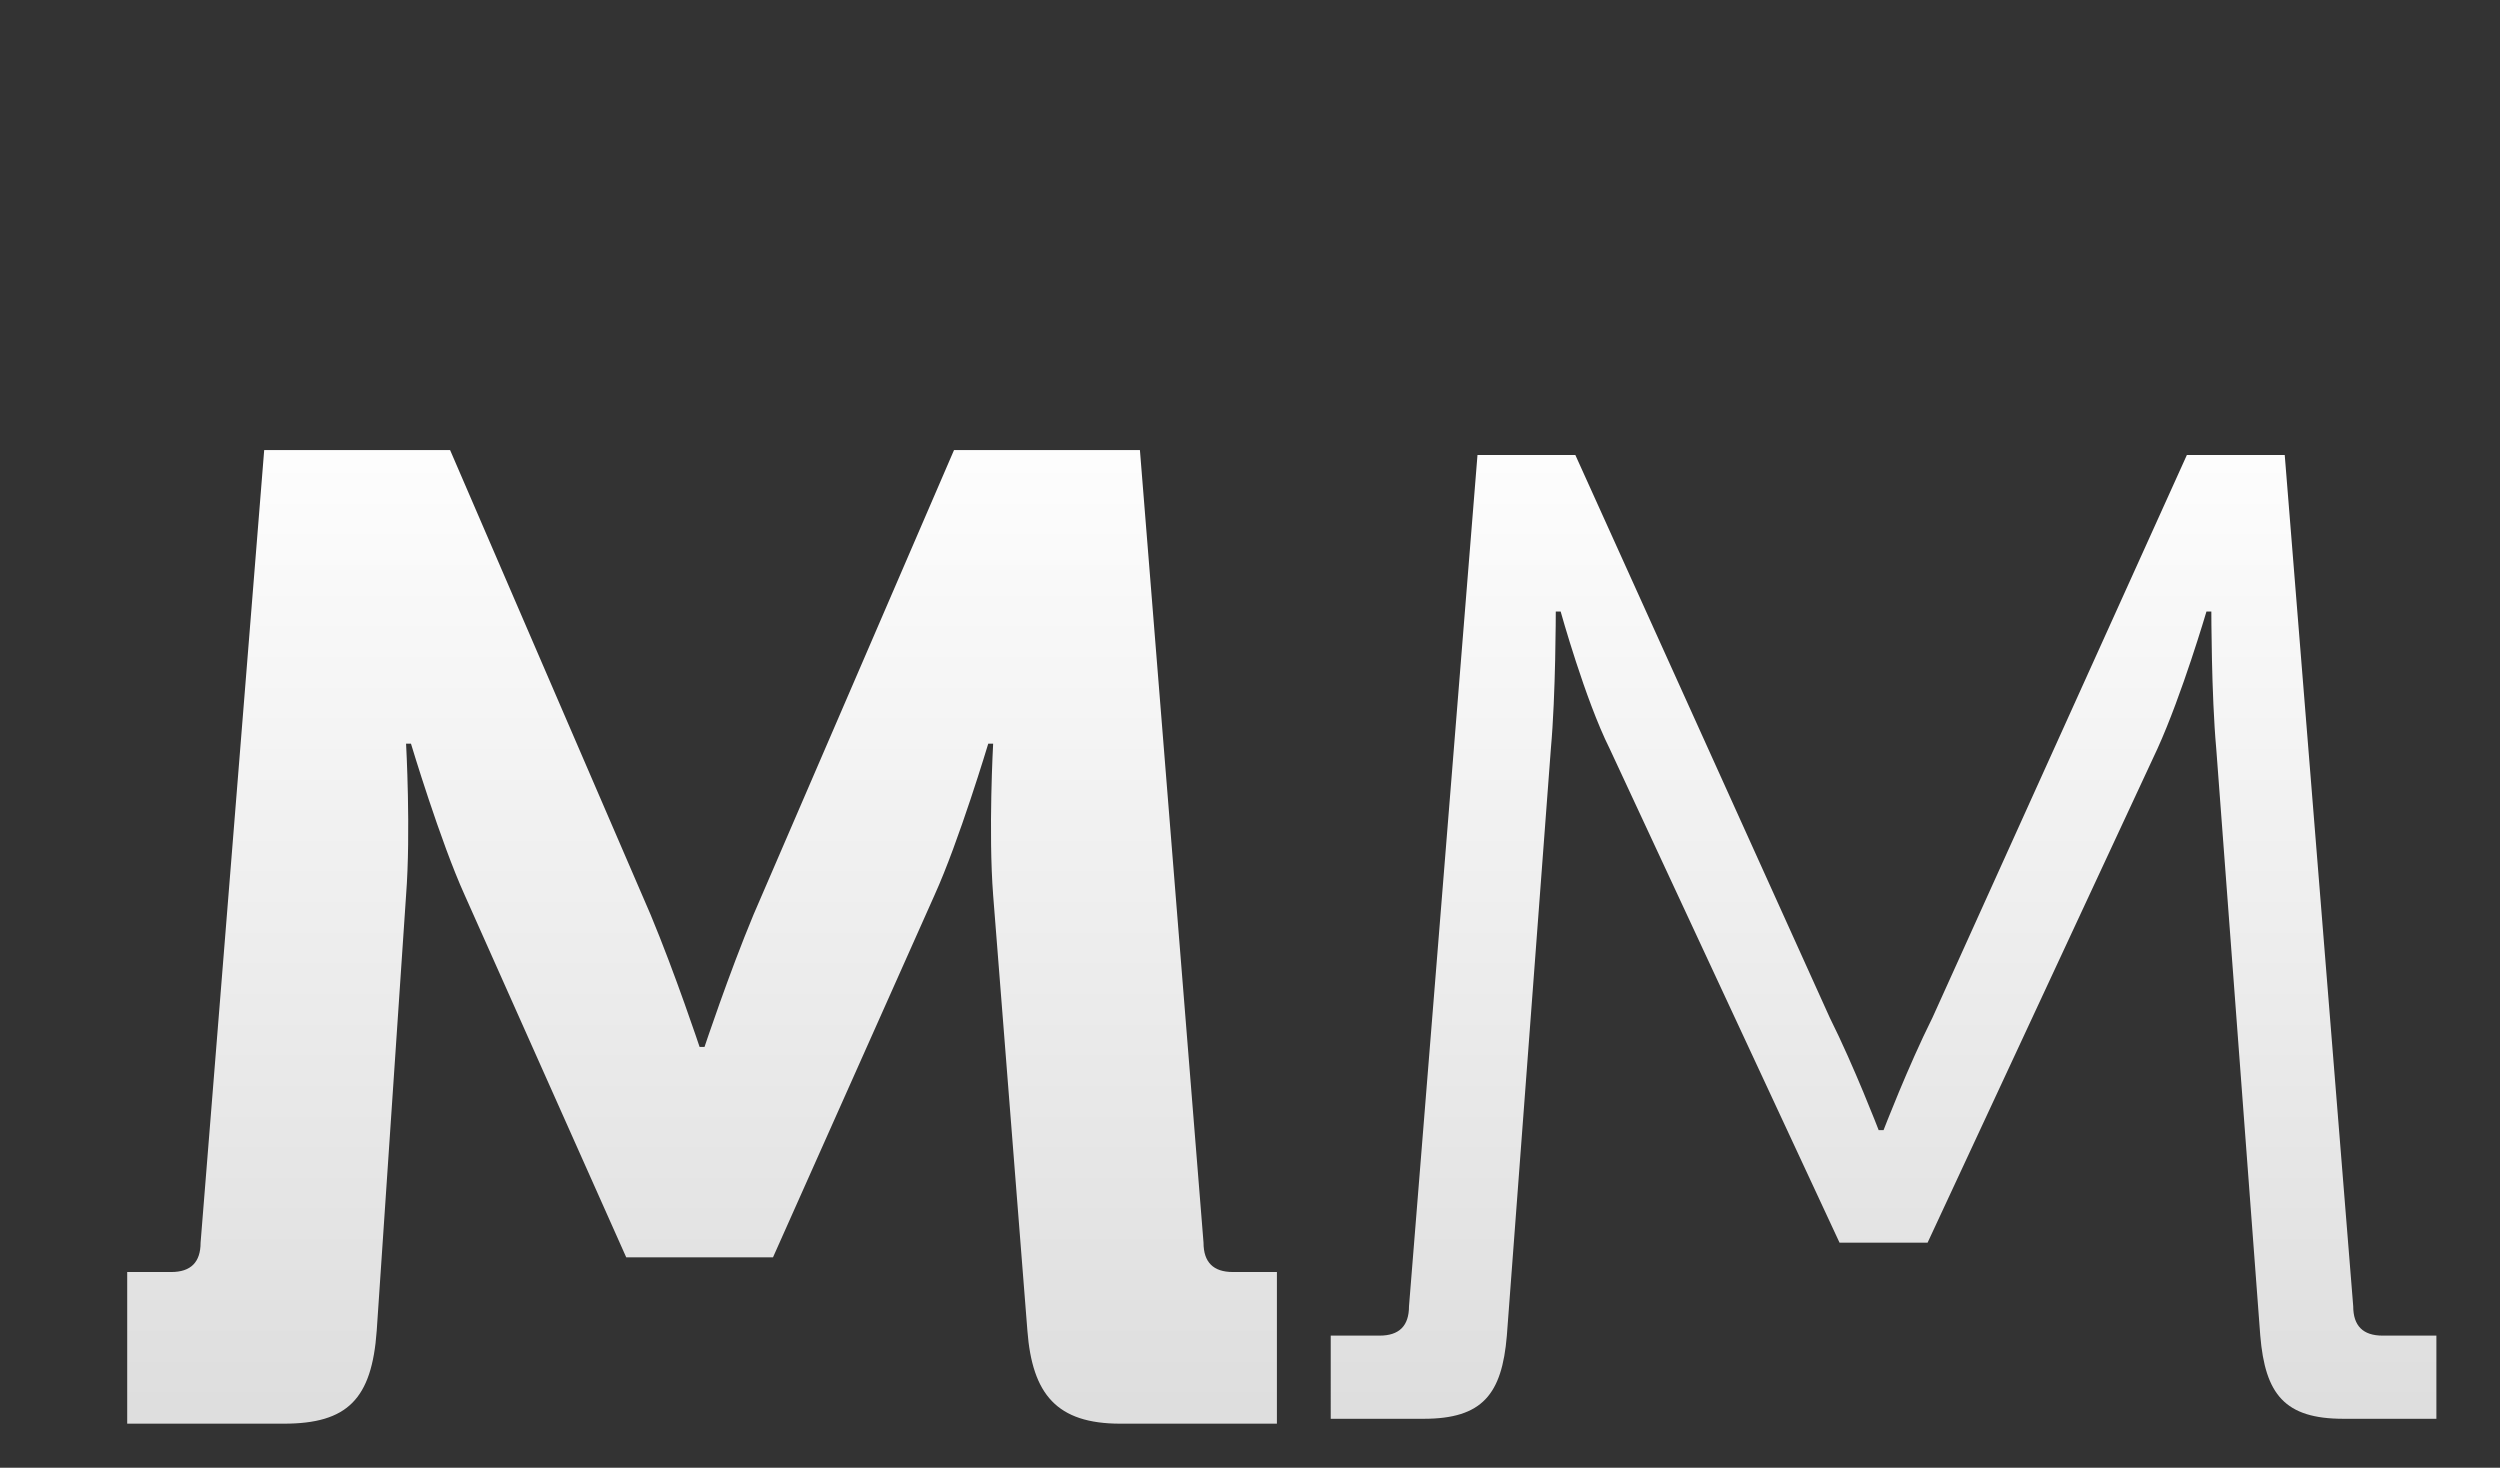
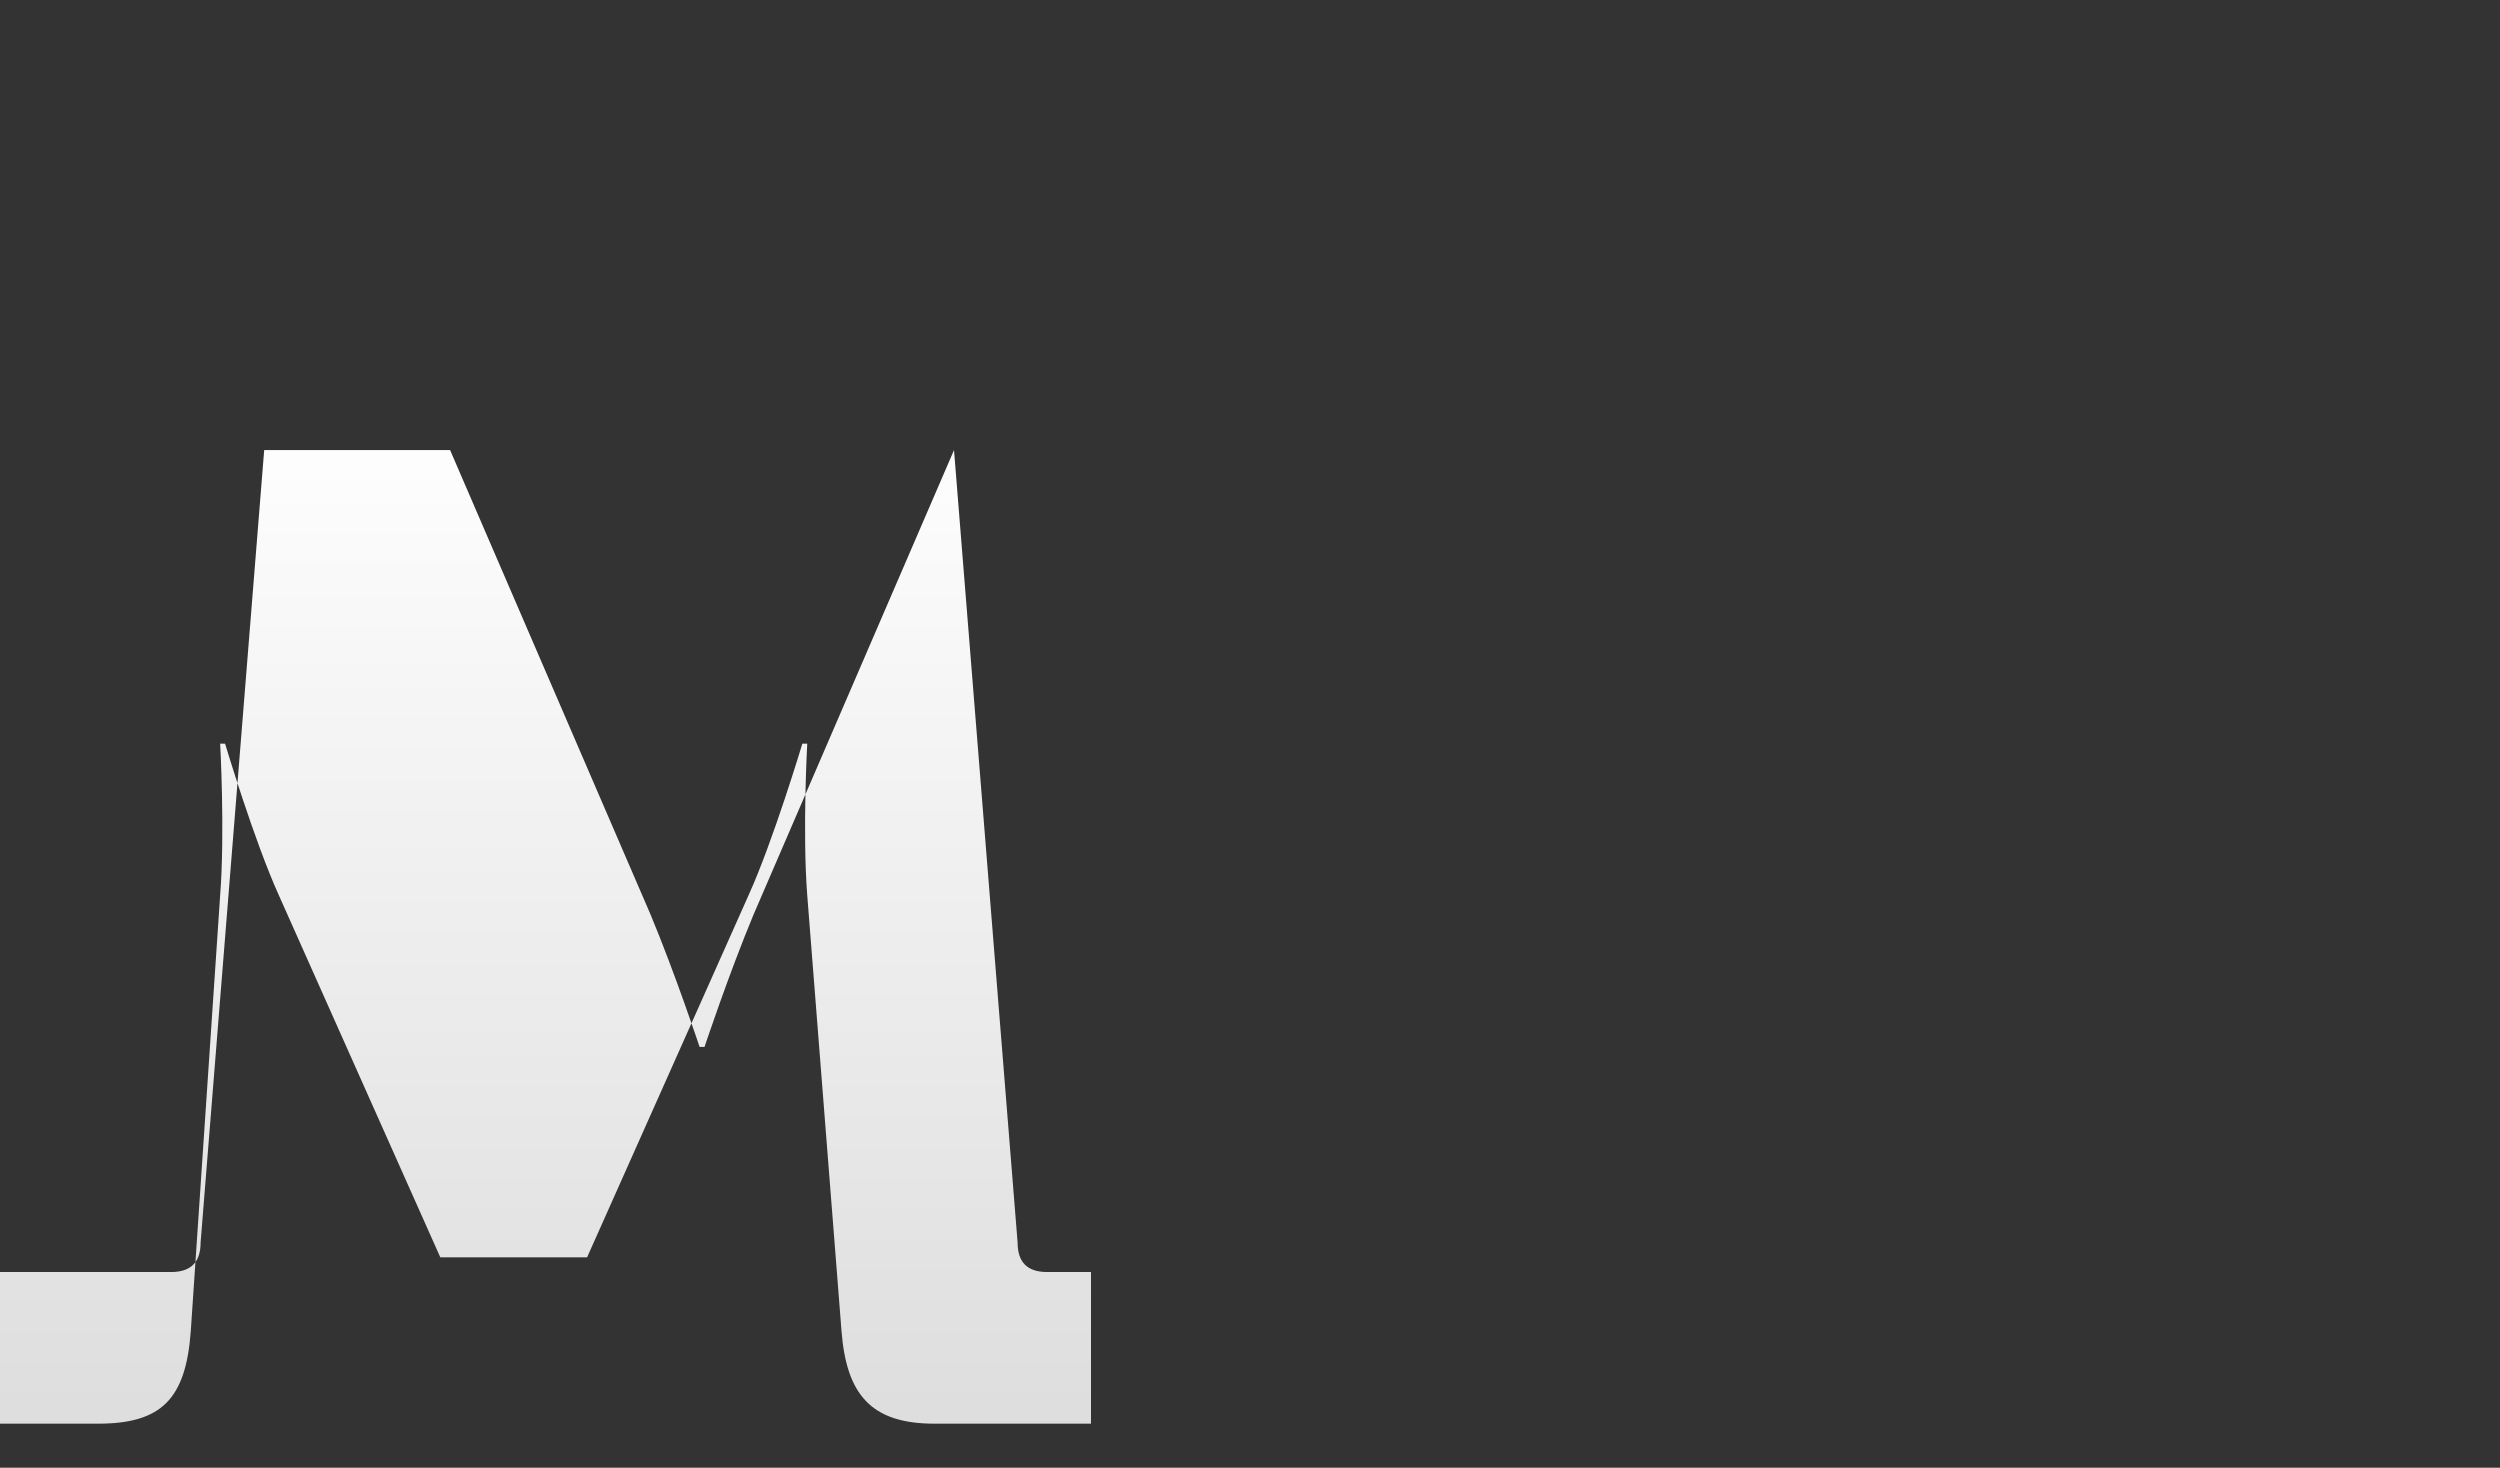
<svg xmlns="http://www.w3.org/2000/svg" version="1.1" id="logo" x="0px" y="0px" viewBox="-240.1 405.9 51.1 30" style="enable-background:new -240.1 405.9 51.1 30;" xml:space="preserve">
  <rect x="-240.1" y="405.9" width="51.1" height="30" fill="#333333" stroke="none" />
  <style type="text/css">
	.st0{fill:url(#SVGID_1_);}
	.st1{fill:url(#SVGID_2_);}
</style>
  <g>
    <linearGradient id="SVGID_1_" gradientUnits="userSpaceOnUse" x1="-225.722" y1="414.003" x2="-225.722" y2="469.762">
      <stop offset="0" style="stop-color:#FFFFFF" />
      <stop offset="1" style="stop-color:#A6A6A6" />
    </linearGradient>
-     <path class="st0" d="M-237.5,431.9h0.9c0.4,0,0.6-0.2,0.6-0.6l1.3-16.2h3.8l4.1,9.5c0.5,1.2,1,2.7,1,2.7h0.1c0,0,0.5-1.5,1-2.7   l4.1-9.5h3.8l1.3,16.2c0,0.4,0.2,0.6,0.6,0.6h0.9v3.1h-3.2c-1.3,0-1.8-0.6-1.9-1.9l-0.7-8.9c-0.1-1.3,0-3.1,0-3.1h-0.1   c0,0-0.6,2-1.1,3.1l-3.3,7.4h-3l-3.3-7.4c-0.5-1.1-1.1-3.1-1.1-3.1h-0.1c0,0,0.1,1.8,0,3.1l-0.6,8.9c-0.1,1.4-0.6,1.9-1.9,1.9h-3.2   V431.9z" />
+     <path class="st0" d="M-237.5,431.9h0.9c0.4,0,0.6-0.2,0.6-0.6l1.3-16.2h3.8l4.1,9.5c0.5,1.2,1,2.7,1,2.7h0.1c0,0,0.5-1.5,1-2.7   l4.1-9.5l1.3,16.2c0,0.4,0.2,0.6,0.6,0.6h0.9v3.1h-3.2c-1.3,0-1.8-0.6-1.9-1.9l-0.7-8.9c-0.1-1.3,0-3.1,0-3.1h-0.1   c0,0-0.6,2-1.1,3.1l-3.3,7.4h-3l-3.3-7.4c-0.5-1.1-1.1-3.1-1.1-3.1h-0.1c0,0,0.1,1.8,0,3.1l-0.6,8.9c-0.1,1.4-0.6,1.9-1.9,1.9h-3.2   V431.9z" />
    <linearGradient id="SVGID_2_" gradientUnits="userSpaceOnUse" x1="-201.563" y1="414.003" x2="-201.563" y2="469.762">
      <stop offset="0" style="stop-color:#FFFFFF" />
      <stop offset="1" style="stop-color:#A6A6A6" />
    </linearGradient>
-     <path class="st1" d="M-212.9,433.2h1c0.4,0,0.6-0.2,0.6-0.6l1.4-17.4h2l5.2,11.5c0.5,1,1,2.3,1,2.3h0.1c0,0,0.5-1.3,1-2.3l5.2-11.5   h2l1.4,17.4c0,0.4,0.2,0.6,0.6,0.6h1.1v1.7h-1.9c-1.2,0-1.6-0.5-1.7-1.7l-0.9-12c-0.1-1.1-0.1-2.8-0.1-2.8h-0.1c0,0-0.5,1.7-1,2.8   l-4.7,10.1h-1.8l-4.7-10.1c-0.5-1-1-2.8-1-2.8h-0.1c0,0,0,1.7-0.1,2.8l-0.9,12c-0.1,1.2-0.5,1.7-1.7,1.7h-1.9V433.2z" />
  </g>
</svg>